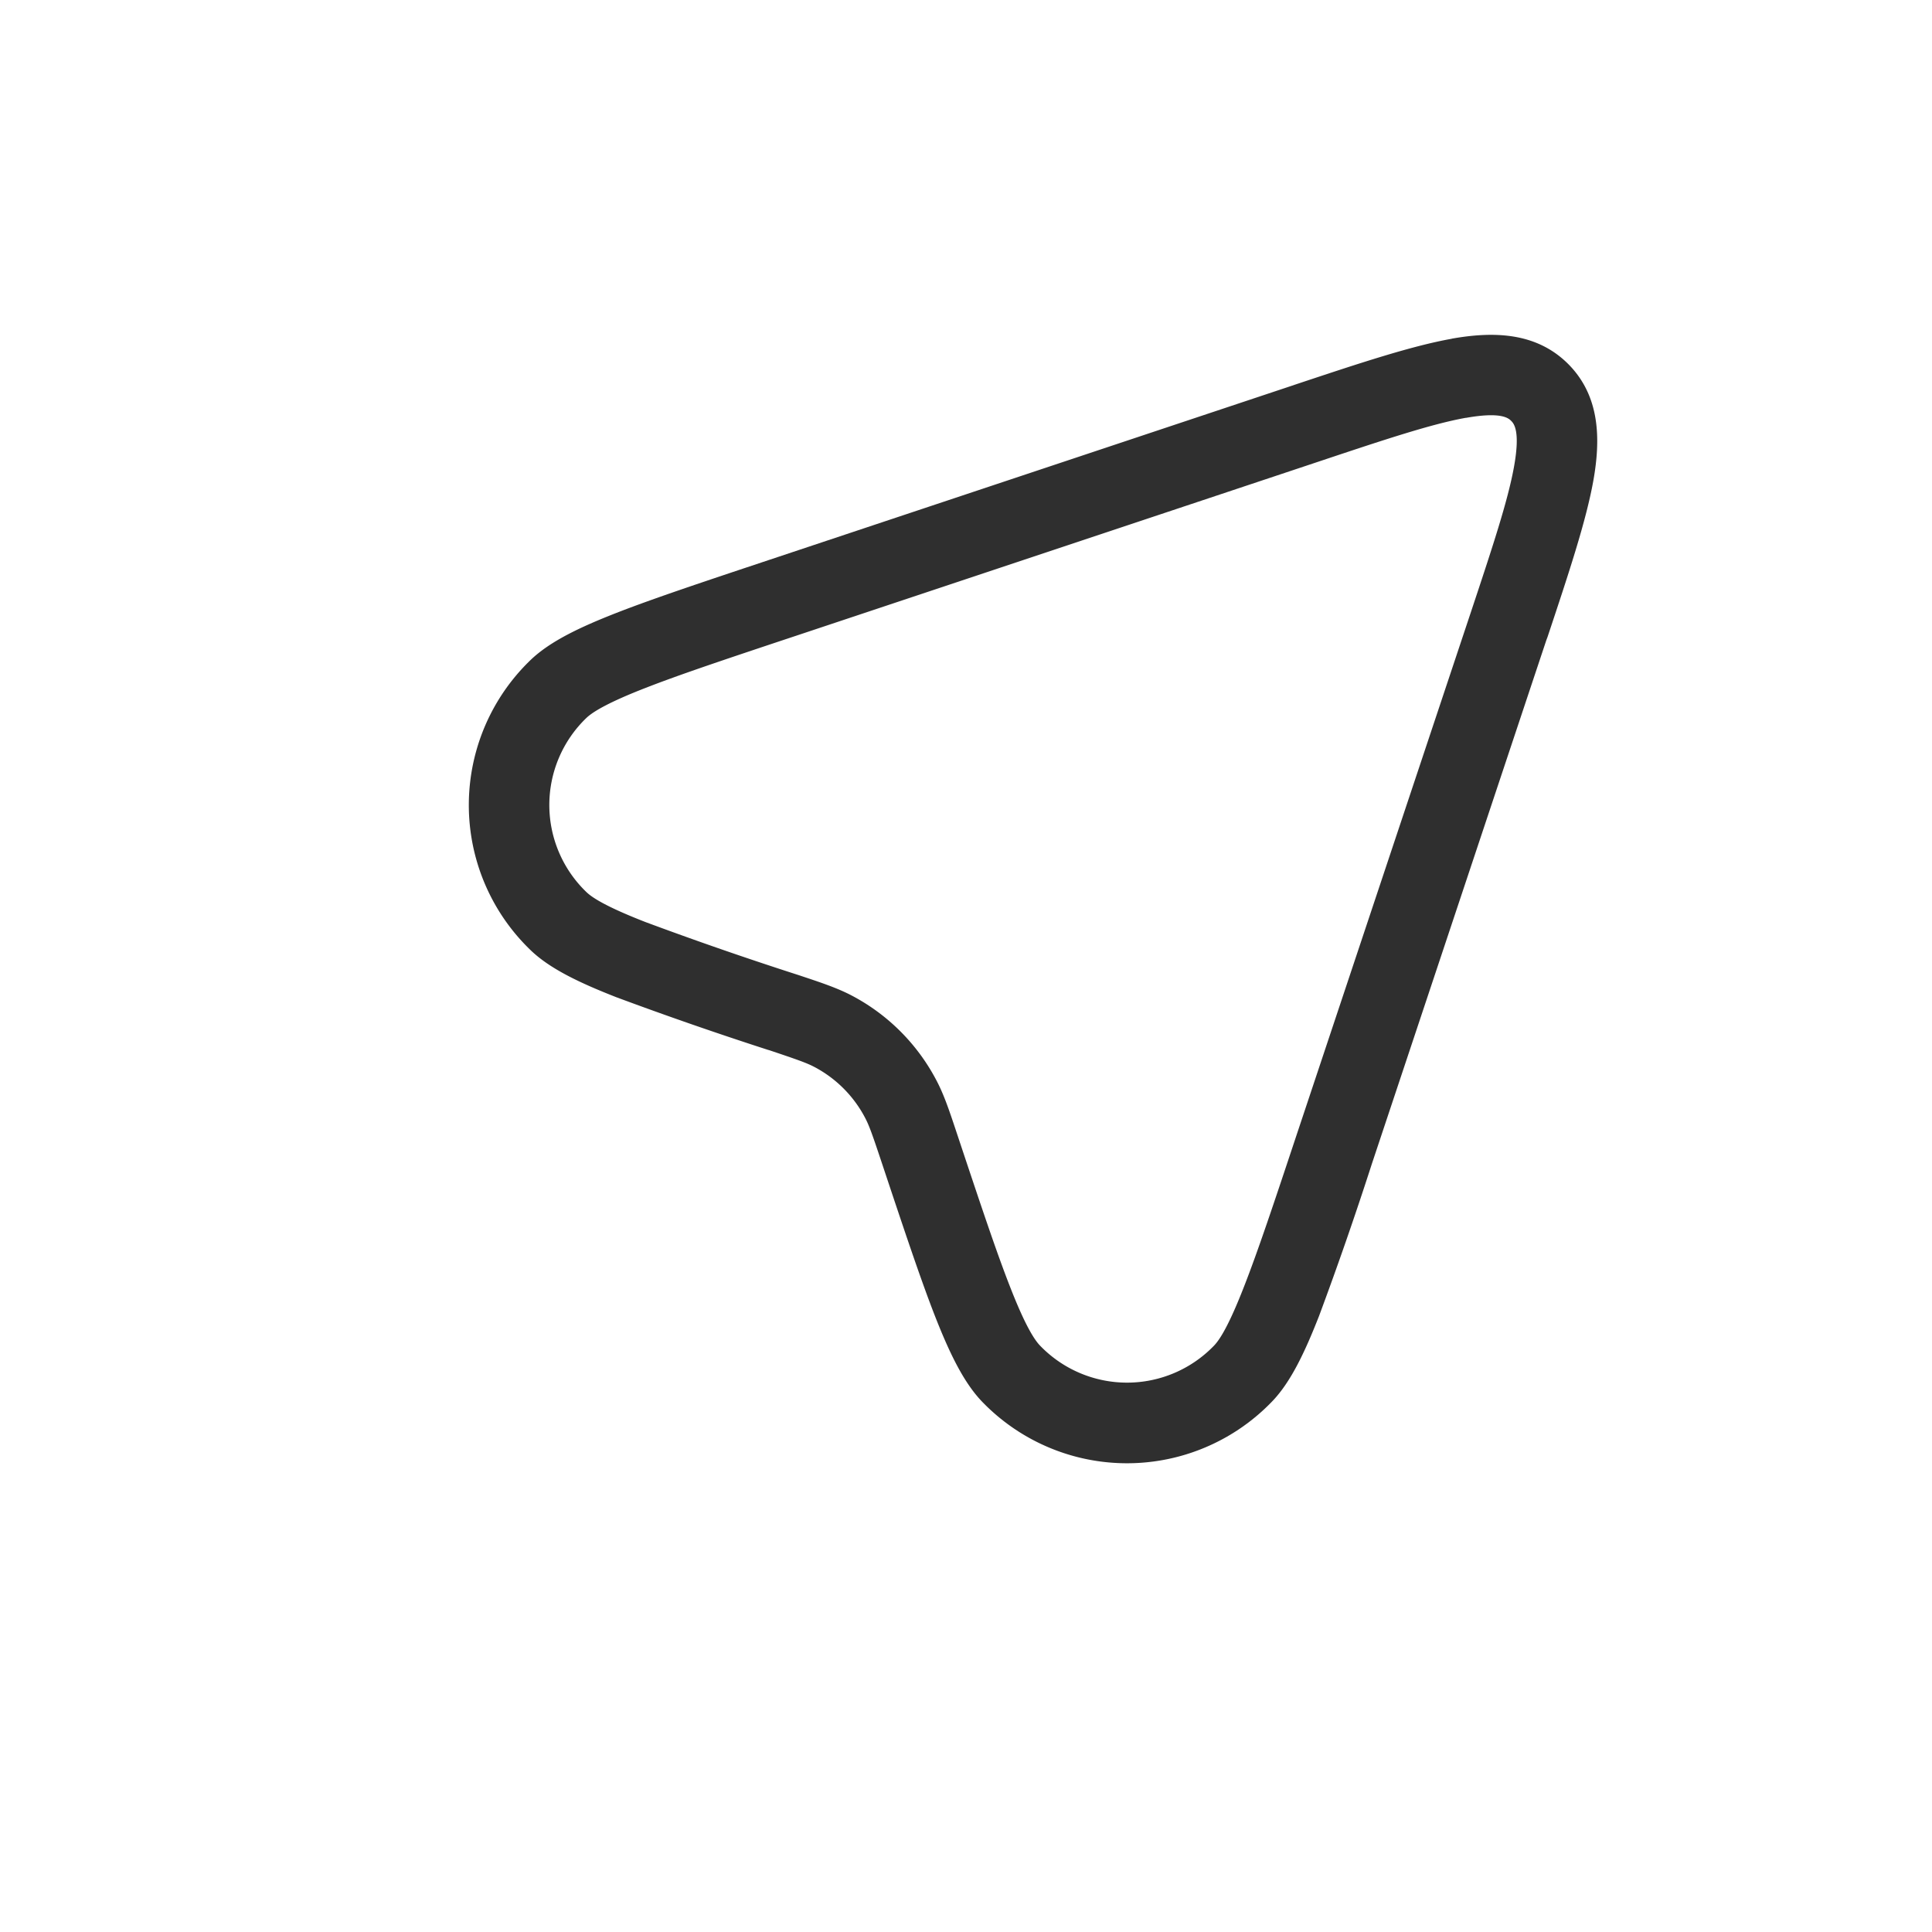
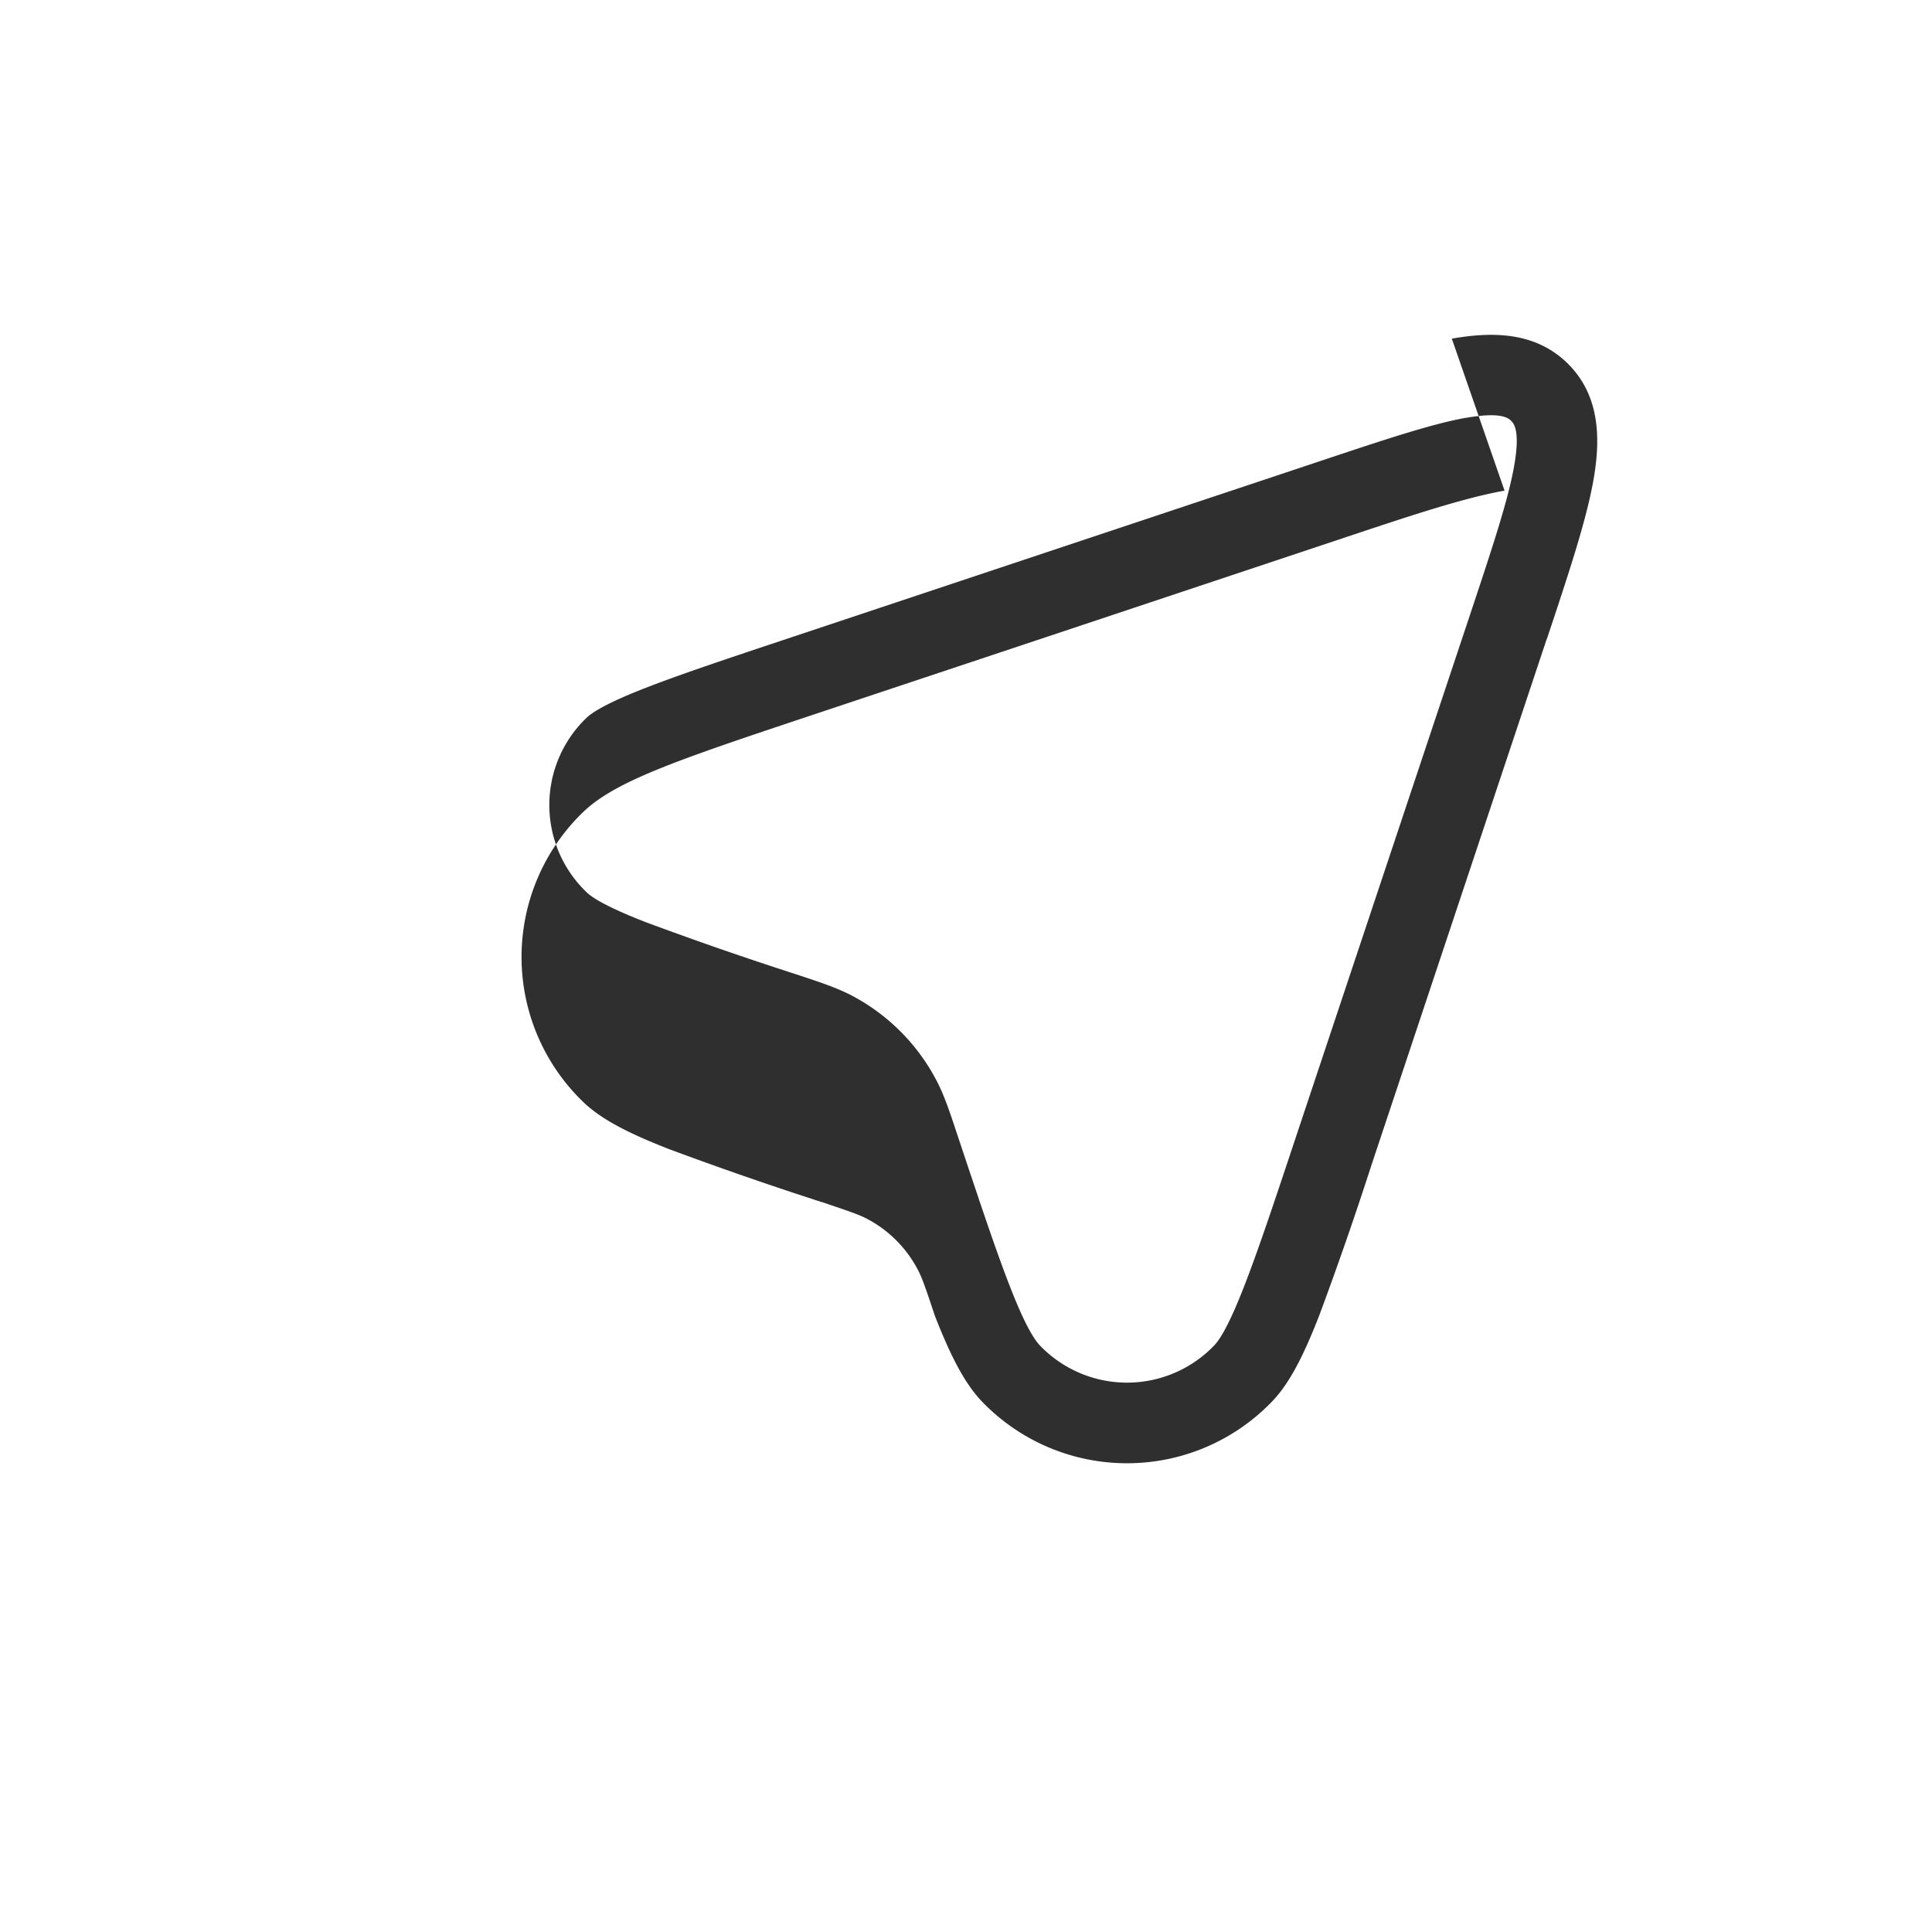
<svg xmlns="http://www.w3.org/2000/svg" width="24" height="24" viewBox="0 0 24 24">
-   <path fill="#2f2f2f" fill-rule="evenodd" d="M18.21 5.19c-.424.076-1.003.268-1.847.55l-6.49 2.163c-.823.274-1.42.473-1.855.643c-.452.176-.65.293-.733.372a1.5 1.5 0 0 0 0 2.164c.083.08.281.196.733.372a45 45 0 0 0 1.893.656c.292.097.494.164.677.261a2.5 2.5 0 0 1 1.04 1.041c.098.183.165.385.262.677l.013.039c.274.822.473 1.42.643 1.854c.176.452.293.65.373.733a1.5 1.5 0 0 0 2.163 0c.08-.083.196-.281.372-.733c.17-.434.37-1.032.643-1.854l2.164-6.491c.281-.844.473-1.424.548-1.847c.076-.428.001-.525-.037-.562c-.037-.038-.134-.113-.562-.037m-.175-.984c.51-.09 1.045-.085 1.445.314c.399.4.404.935.314 1.445c-.09.505-.306 1.154-.57 1.947l-.015.04l-2.163 6.492l-.005.015a45 45 0 0 1-.655 1.887c-.175.446-.35.82-.583 1.062a2.5 2.5 0 0 1-3.606 0c-.232-.243-.408-.616-.583-1.062c-.18-.461-.387-1.083-.655-1.887l-.005-.015c-.115-.345-.156-.463-.21-.564a1.5 1.5 0 0 0-.624-.625c-.1-.053-.219-.094-.564-.21l-.015-.004a46 46 0 0 1-1.887-.655c-.446-.175-.82-.35-1.062-.583a2.5 2.5 0 0 1 0-3.606c.243-.233.616-.408 1.062-.583c.461-.18 1.083-.387 1.887-.655l.015-.005l6.491-2.163l.041-.014c.793-.264 1.442-.48 1.947-.57" clip-rule="evenodd" />
+   <path fill="#2f2f2f" fill-rule="evenodd" d="M18.21 5.19c-.424.076-1.003.268-1.847.55l-6.49 2.163c-.823.274-1.42.473-1.855.643c-.452.176-.65.293-.733.372a1.5 1.5 0 0 0 0 2.164c.083.08.281.196.733.372a45 45 0 0 0 1.893.656c.292.097.494.164.677.261a2.5 2.5 0 0 1 1.04 1.041c.098.183.165.385.262.677l.013.039c.274.822.473 1.42.643 1.854c.176.452.293.65.373.733a1.5 1.5 0 0 0 2.163 0c.08-.083.196-.281.372-.733c.17-.434.37-1.032.643-1.854l2.164-6.491c.281-.844.473-1.424.548-1.847c.076-.428.001-.525-.037-.562c-.037-.038-.134-.113-.562-.037m-.175-.984c.51-.09 1.045-.085 1.445.314c.399.4.404.935.314 1.445c-.09.505-.306 1.154-.57 1.947l-.015.04l-2.163 6.492l-.005.015a45 45 0 0 1-.655 1.887c-.175.446-.35.82-.583 1.062a2.5 2.5 0 0 1-3.606 0c-.232-.243-.408-.616-.583-1.062l-.005-.015c-.115-.345-.156-.463-.21-.564a1.5 1.5 0 0 0-.624-.625c-.1-.053-.219-.094-.564-.21l-.015-.004a46 46 0 0 1-1.887-.655c-.446-.175-.82-.35-1.062-.583a2.5 2.5 0 0 1 0-3.606c.243-.233.616-.408 1.062-.583c.461-.18 1.083-.387 1.887-.655l.015-.005l6.491-2.163l.041-.014c.793-.264 1.442-.48 1.947-.57" clip-rule="evenodd" />
</svg>